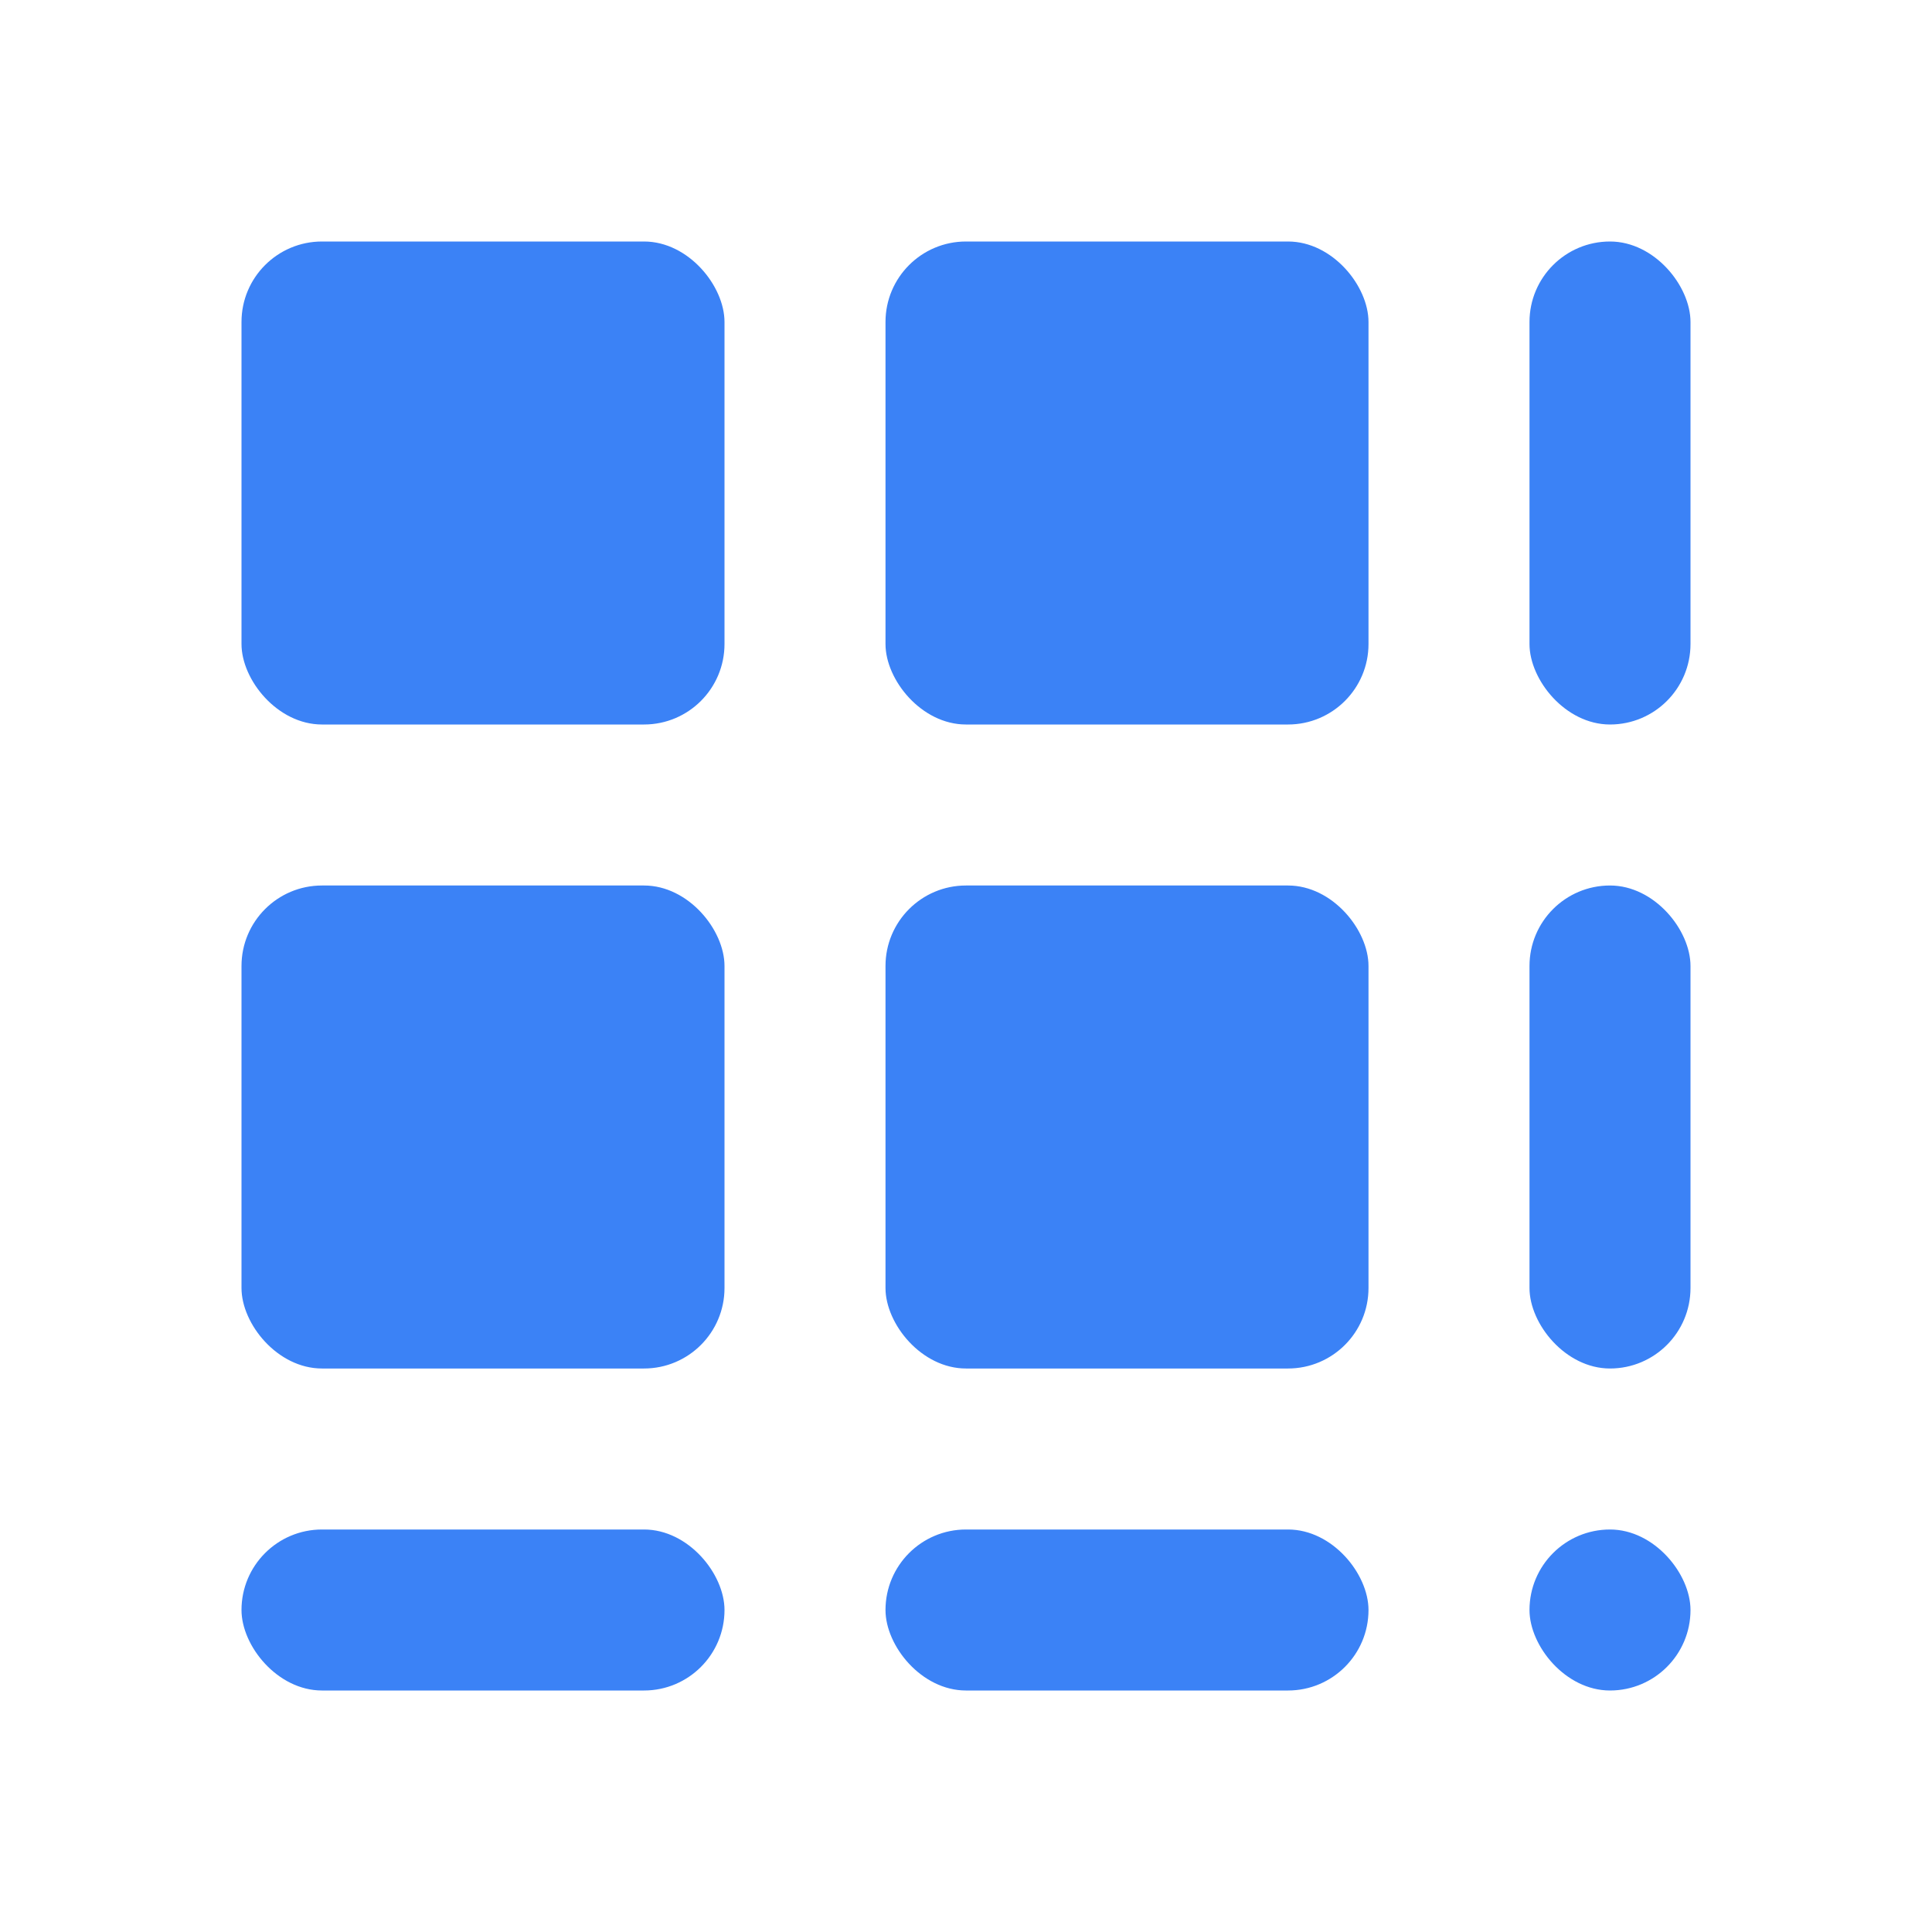
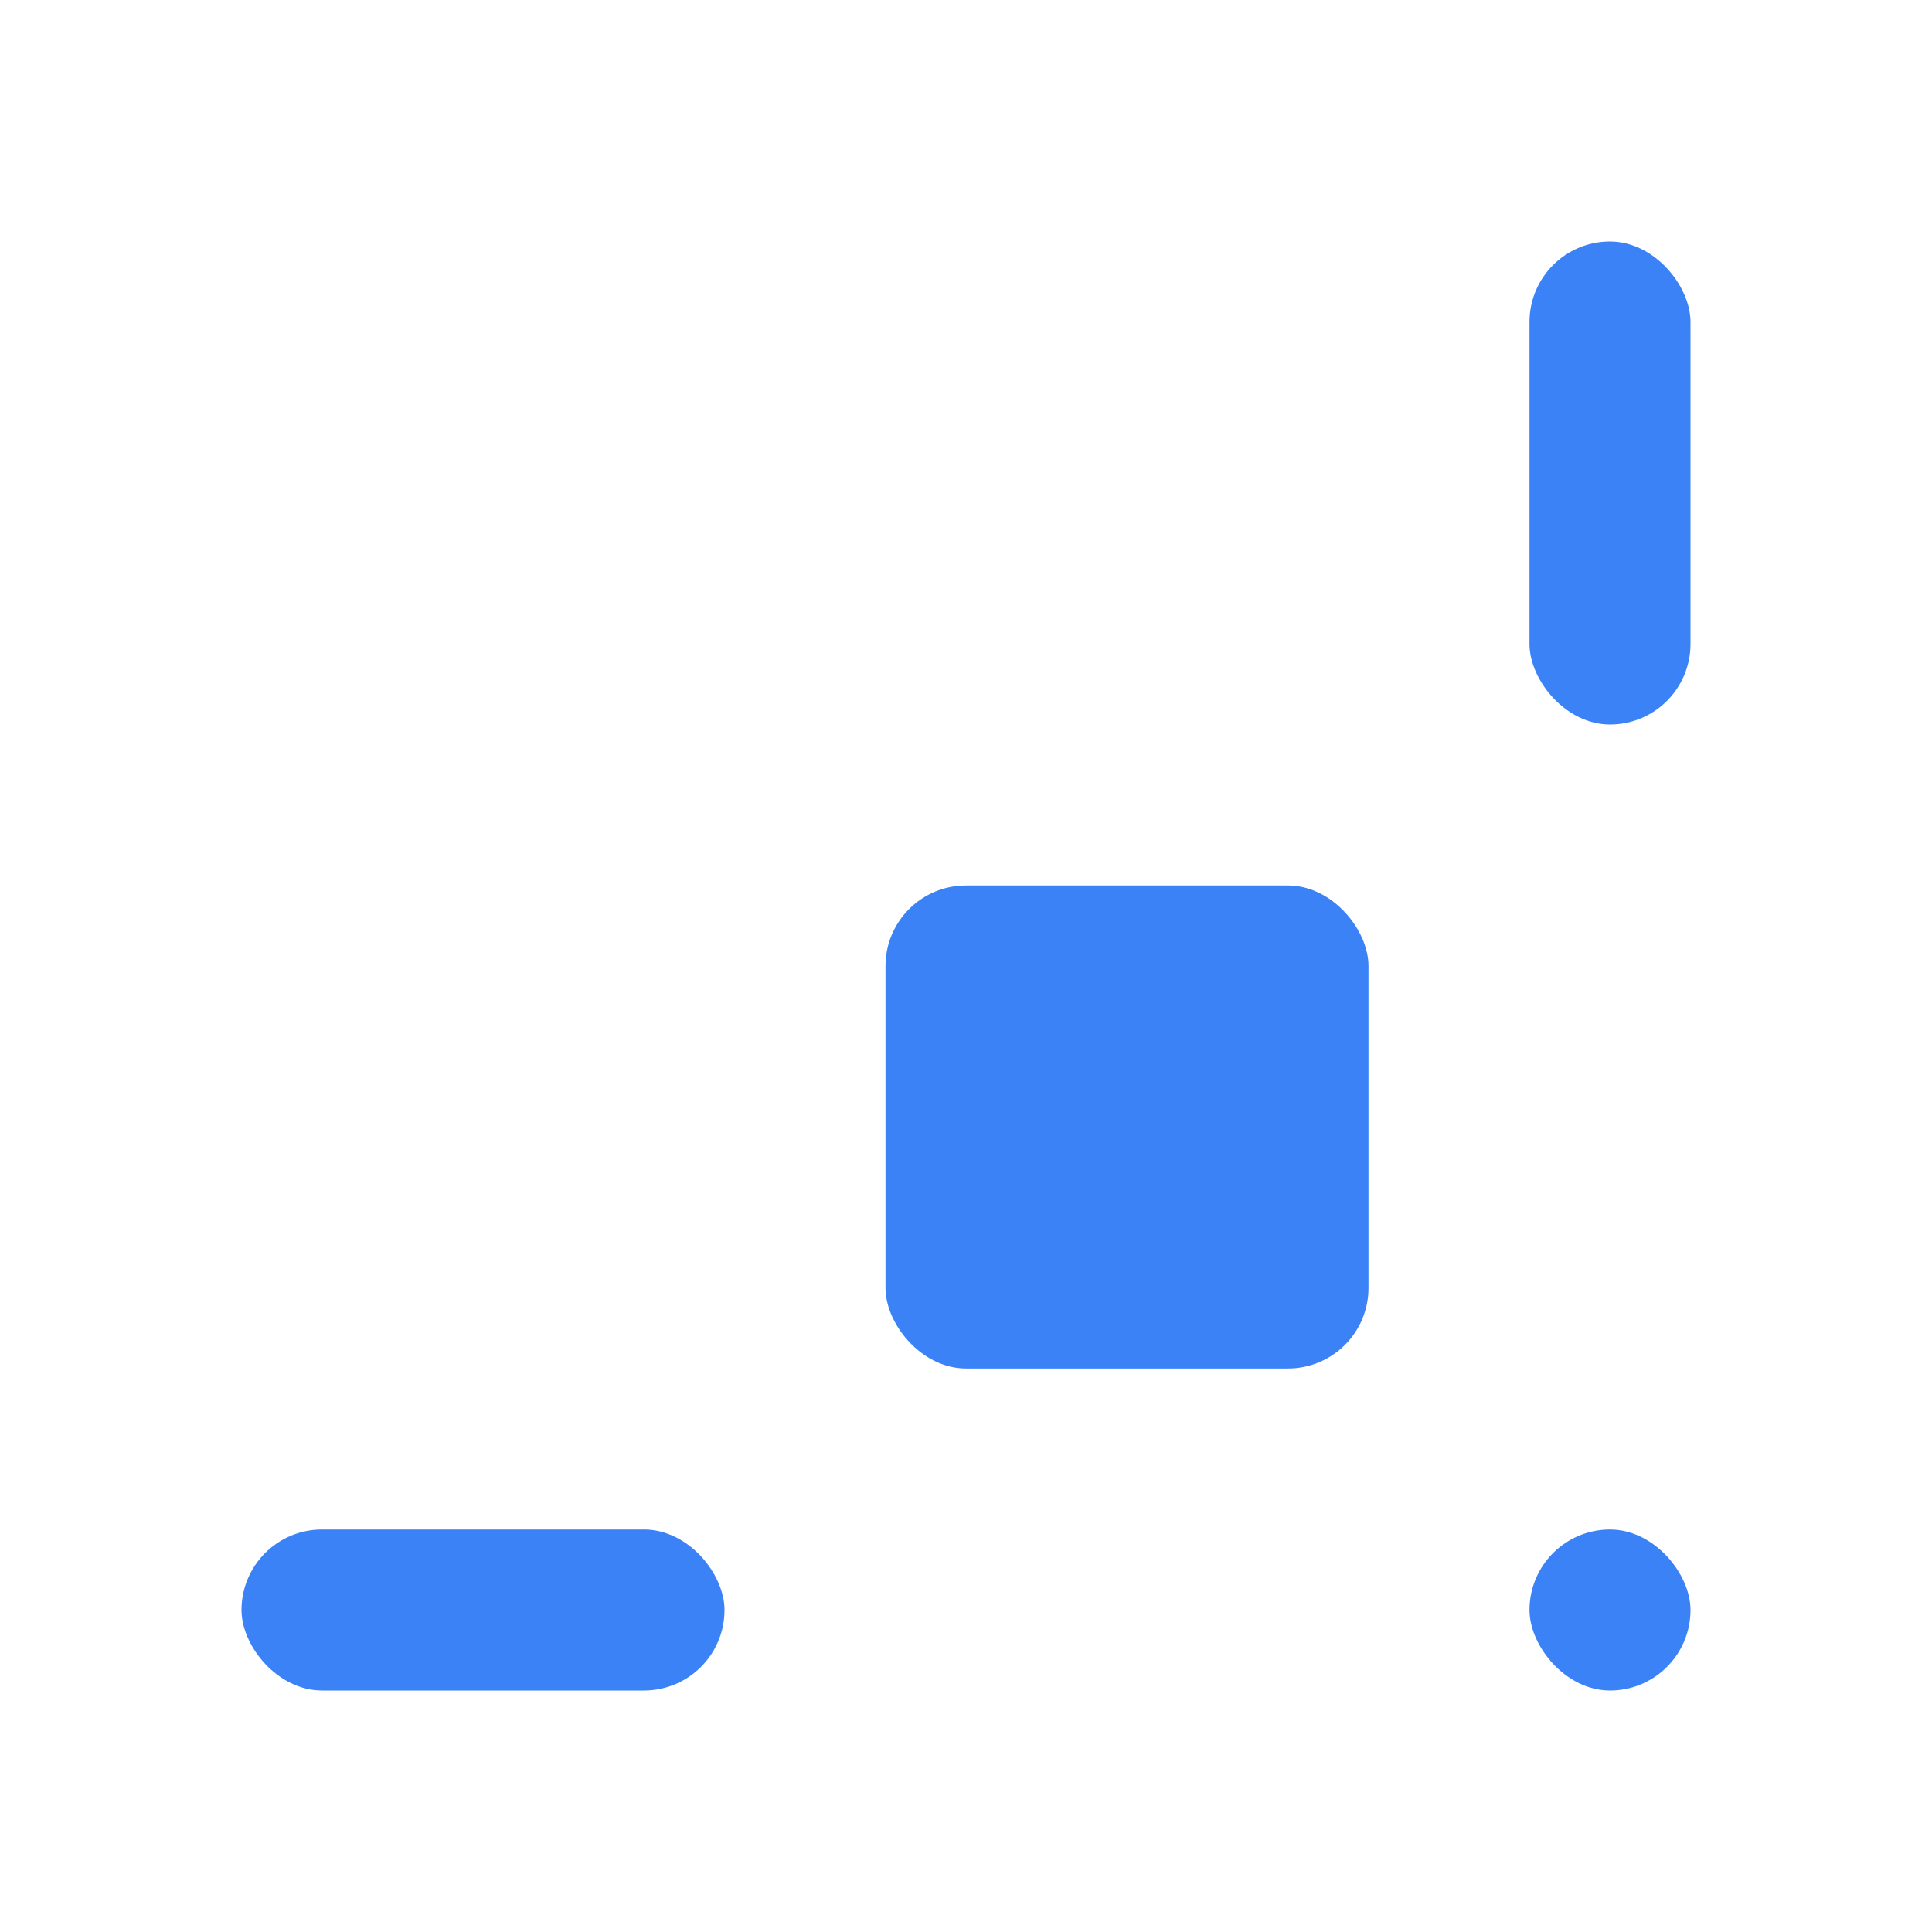
<svg xmlns="http://www.w3.org/2000/svg" width="24" height="24" viewBox="0 0 24 24" fill="none">
-   <rect x="3" y="3" width="6" height="6" fill="#3B82F6" rx="1" />
-   <rect x="11" y="3" width="6" height="6" fill="#3B82F6" rx="1" />
  <rect x="19" y="3" width="2" height="6" fill="#3B82F6" rx="1" />
-   <rect x="3" y="11" width="6" height="6" fill="#3B82F6" rx="1" />
  <rect x="11" y="11" width="6" height="6" fill="#3B82F6" rx="1" />
-   <rect x="19" y="11" width="2" height="6" fill="#3B82F6" rx="1" />
  <rect x="3" y="19" width="6" height="2" fill="#3B82F6" rx="1" />
-   <rect x="11" y="19" width="6" height="2" fill="#3B82F6" rx="1" />
  <rect x="19" y="19" width="2" height="2" fill="#3B82F6" rx="1" />
</svg>